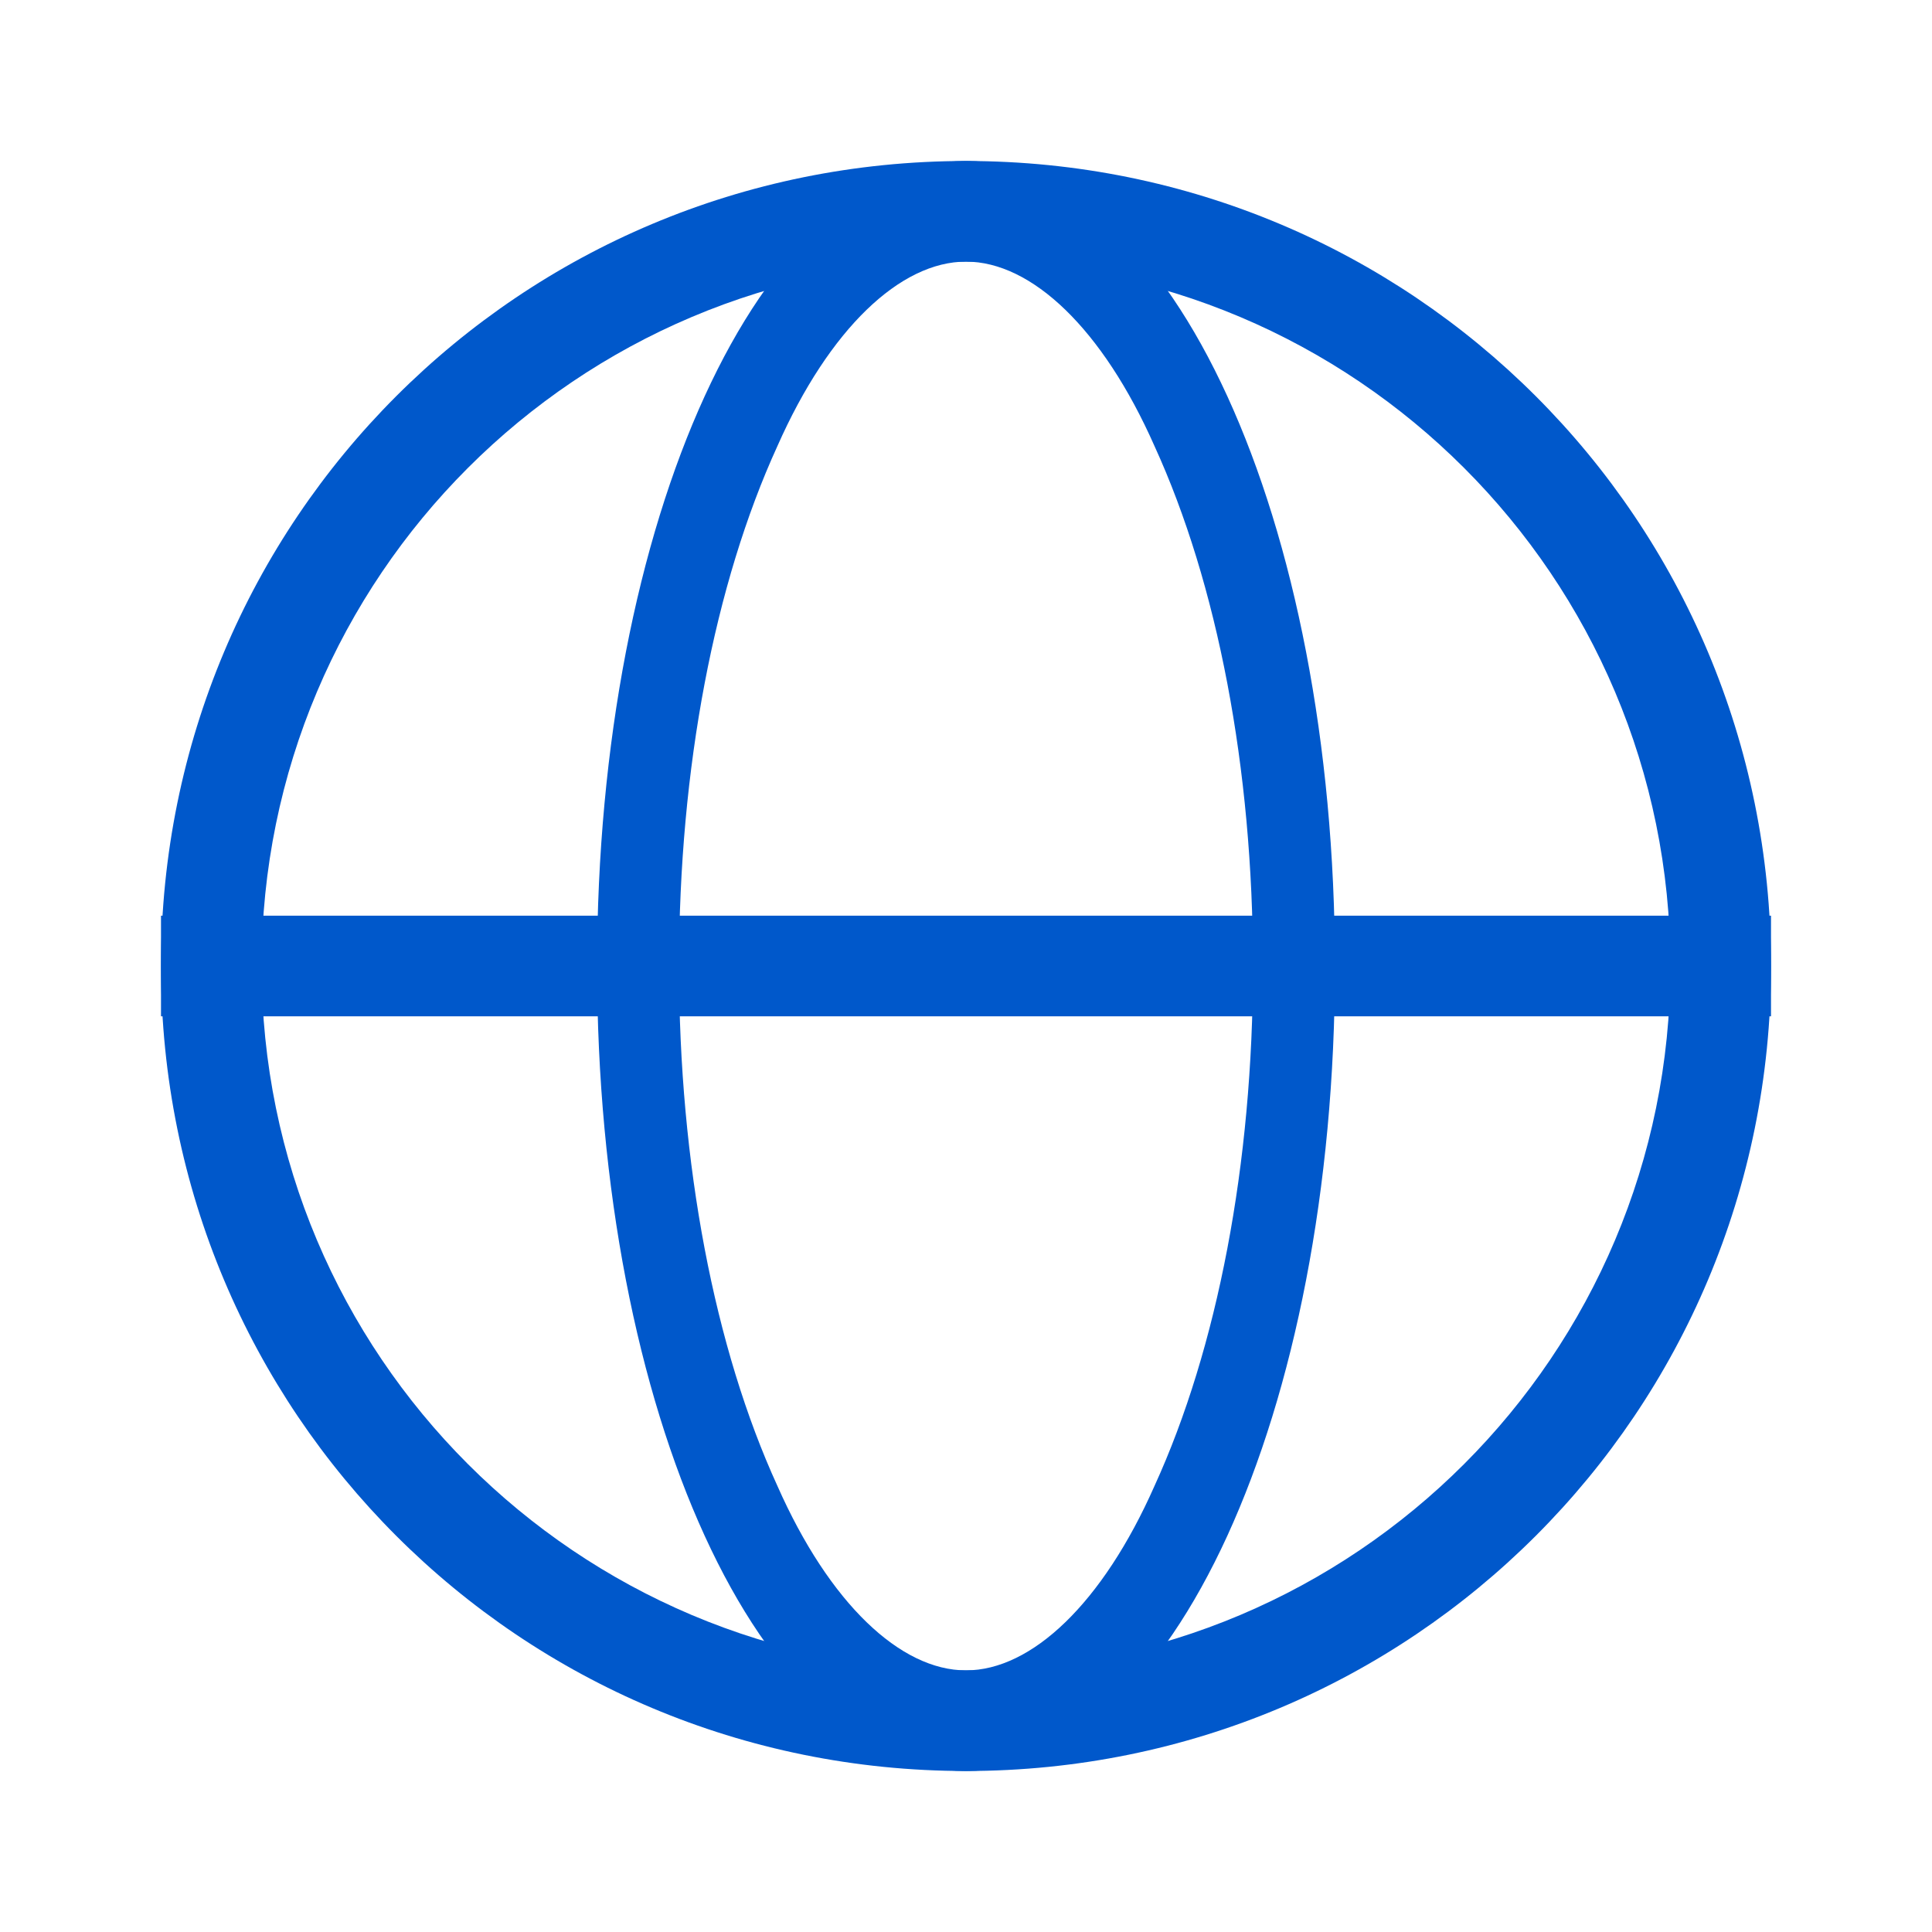
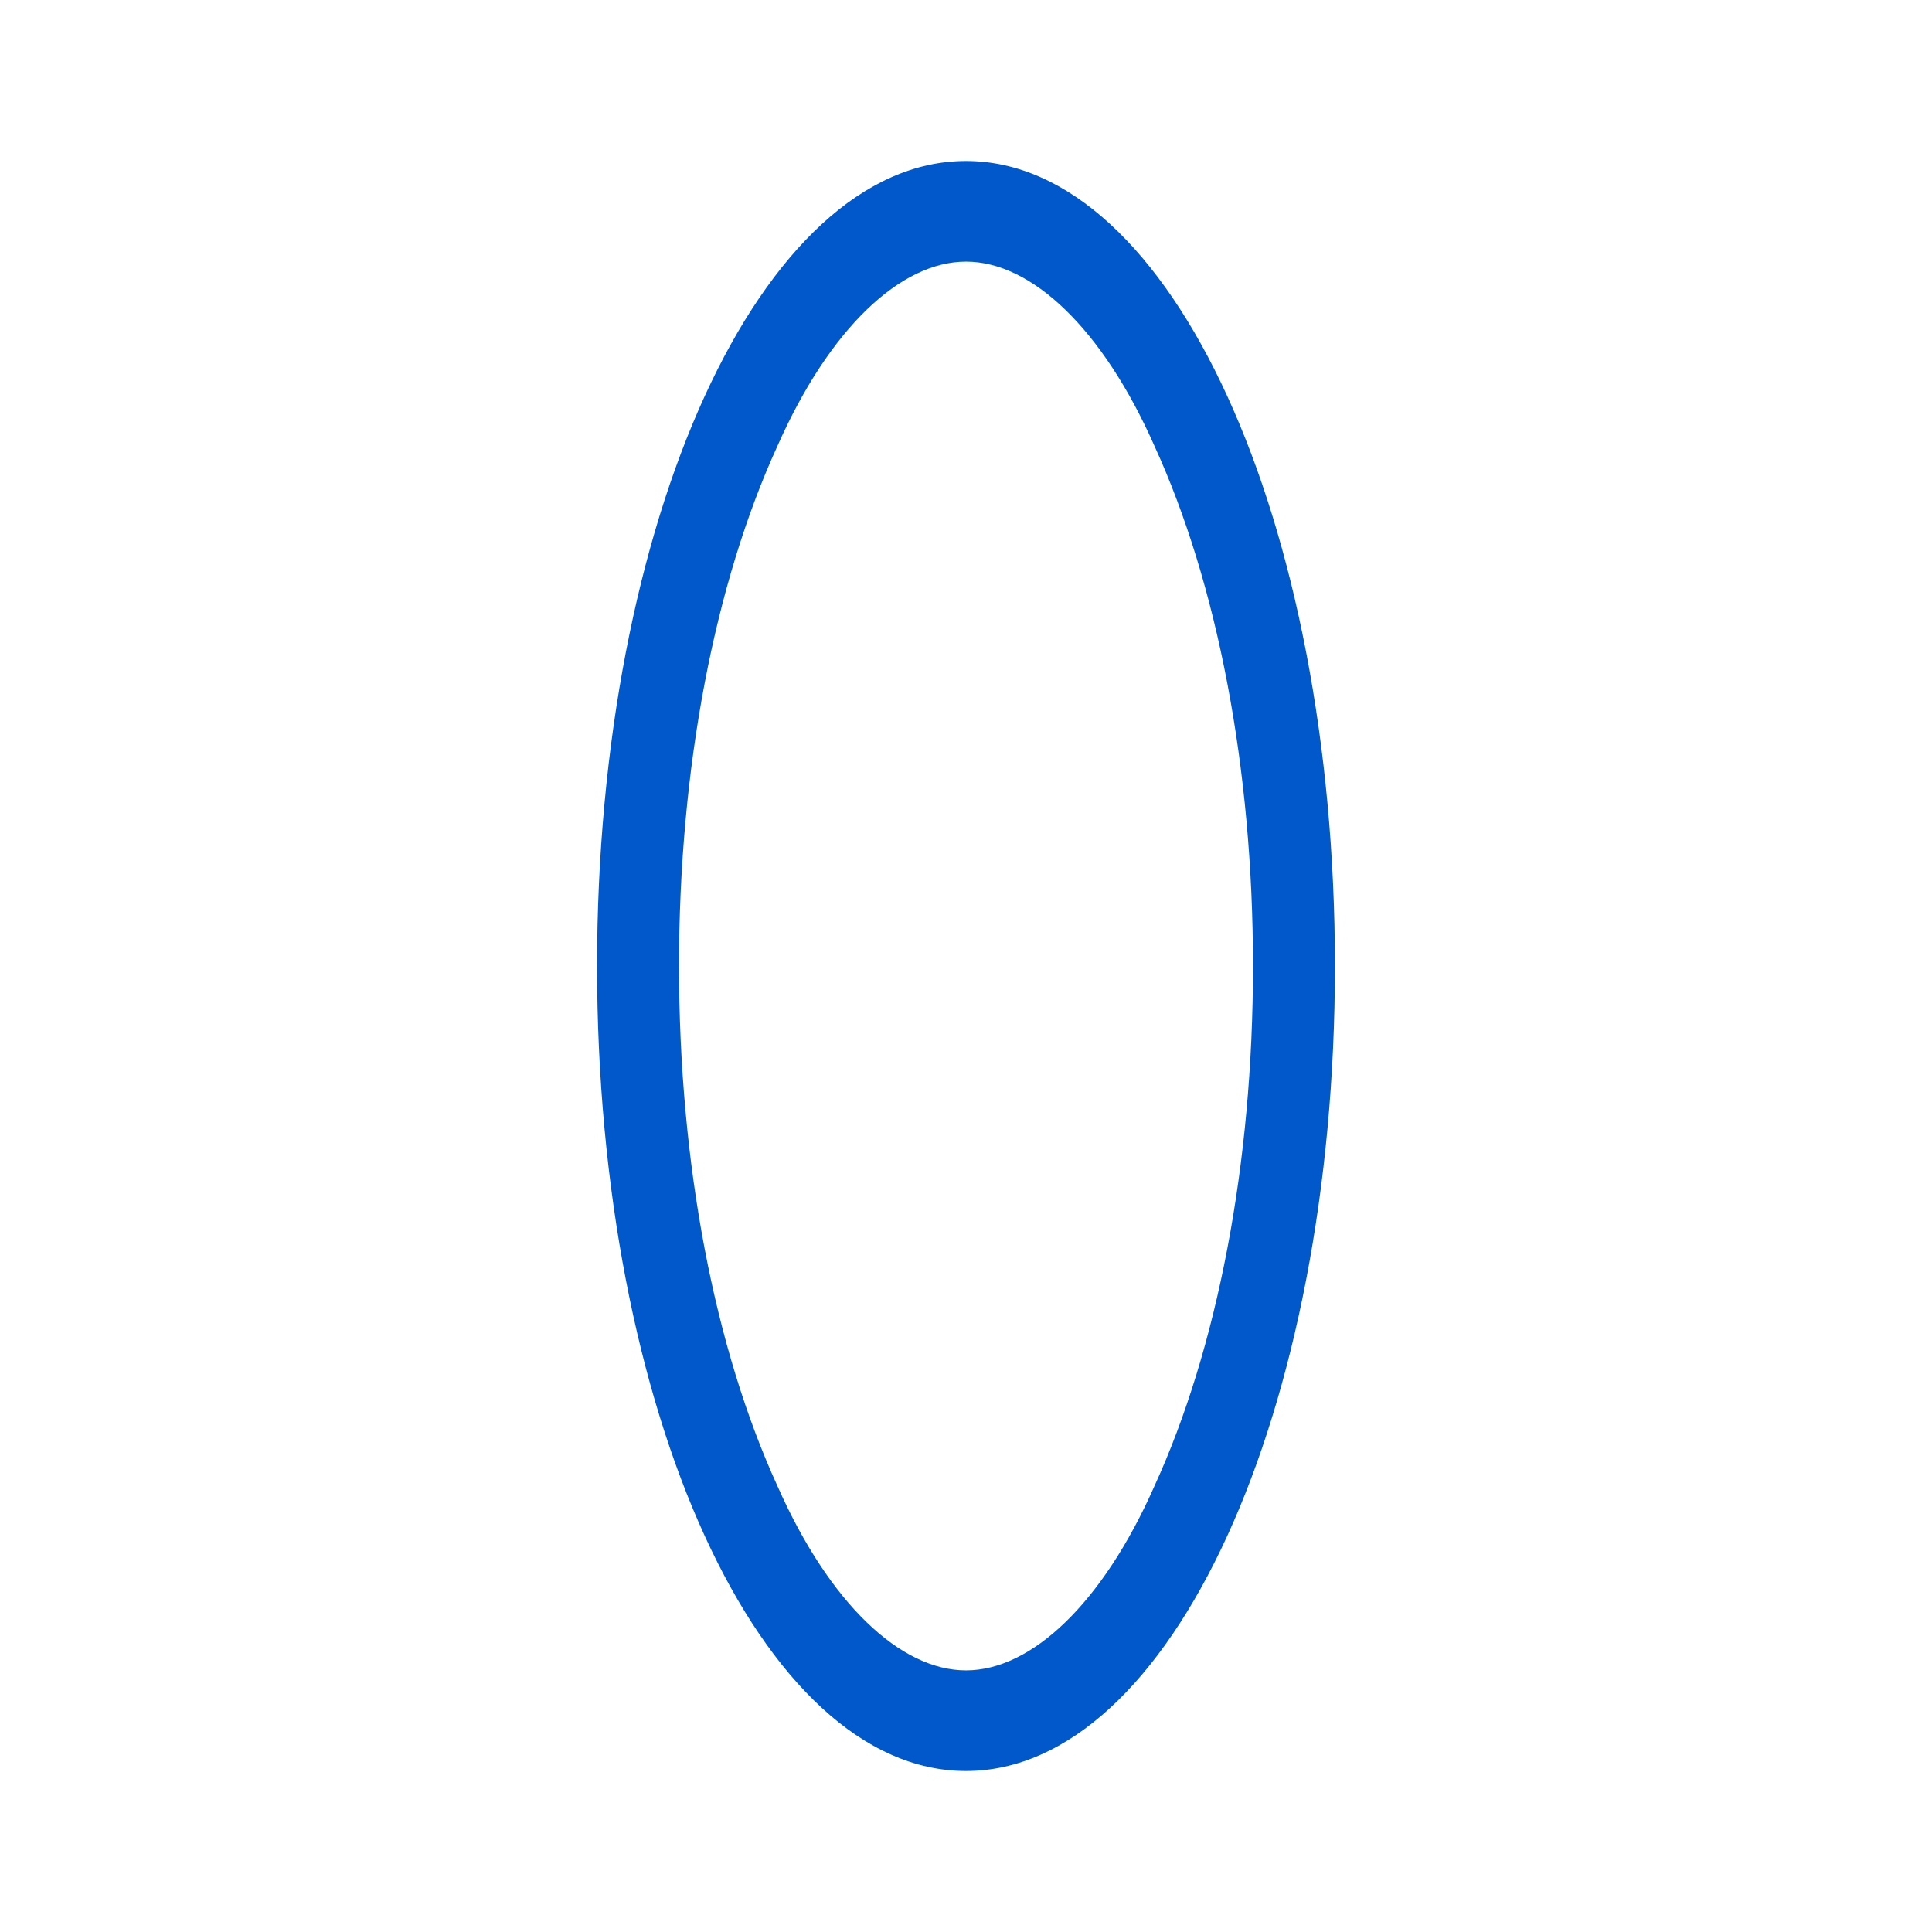
<svg xmlns="http://www.w3.org/2000/svg" width="24" height="24" viewBox="0 0 24 24" fill="none">
-   <path d="M12 3.25C16.833 3.25 20.75 7.167 20.75 12C20.75 16.833 16.833 20.75 12 20.75C7.167 20.75 3.25 16.833 3.25 12C3.25 7.167 7.167 3.25 12 3.25ZM12 2C6.458 2 2 6.458 2 12C2 17.542 6.458 22 12 22C17.542 22 22 17.542 22 12C22 6.458 17.542 2 12 2Z" fill="#0058CB" />
  <path d="M12 3.25C12.815 3.25 13.697 4.083 14.342 5.542C15.123 7.25 15.565 9.542 15.565 12C15.565 14.458 15.123 16.75 14.342 18.458C13.697 19.917 12.815 20.75 12 20.75C11.185 20.75 10.302 19.917 9.657 18.458C8.876 16.75 8.435 14.458 8.435 12C8.435 9.542 8.876 7.25 9.657 5.542C10.302 4.083 11.185 3.25 12 3.25ZM12 2C9.454 2 7.417 6.458 7.417 12C7.417 17.542 9.454 22 12 22C14.546 22 16.583 17.542 16.583 12C16.583 6.458 14.546 2 12 2Z" fill="#0058CB" />
-   <path d="M22 11.375H2V12.625H22V11.375Z" fill="#0058CB" />
</svg>